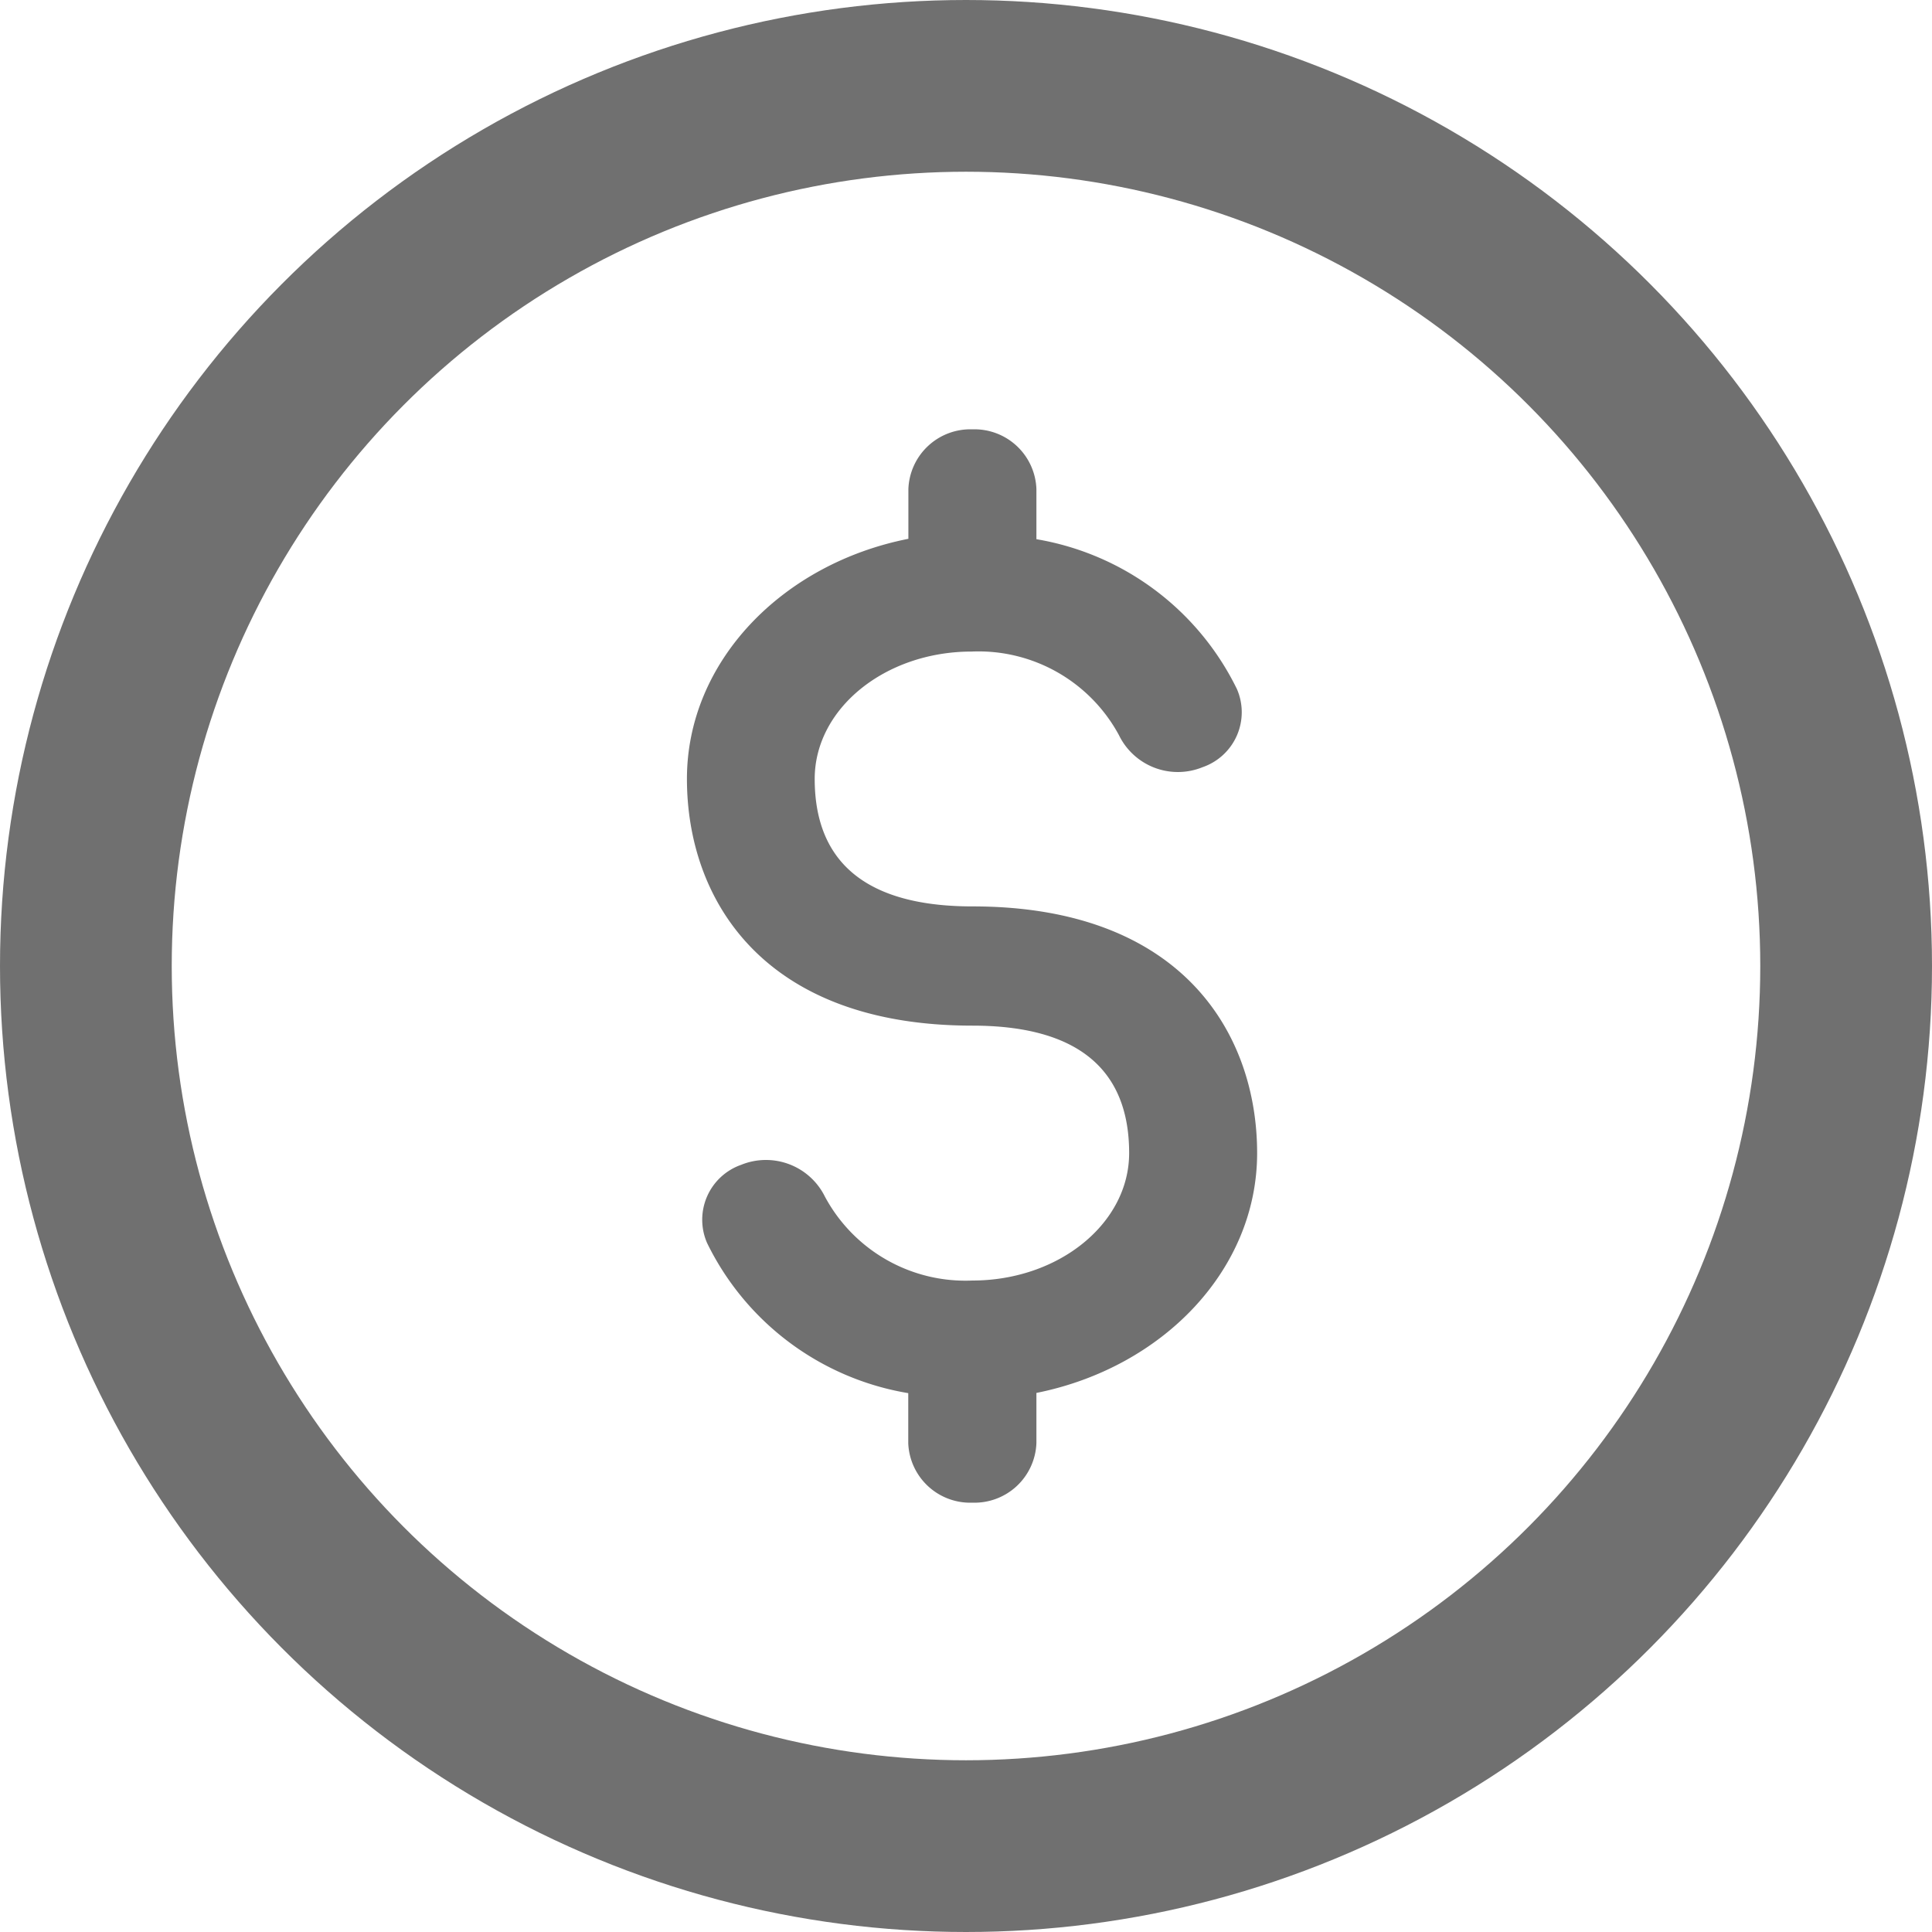
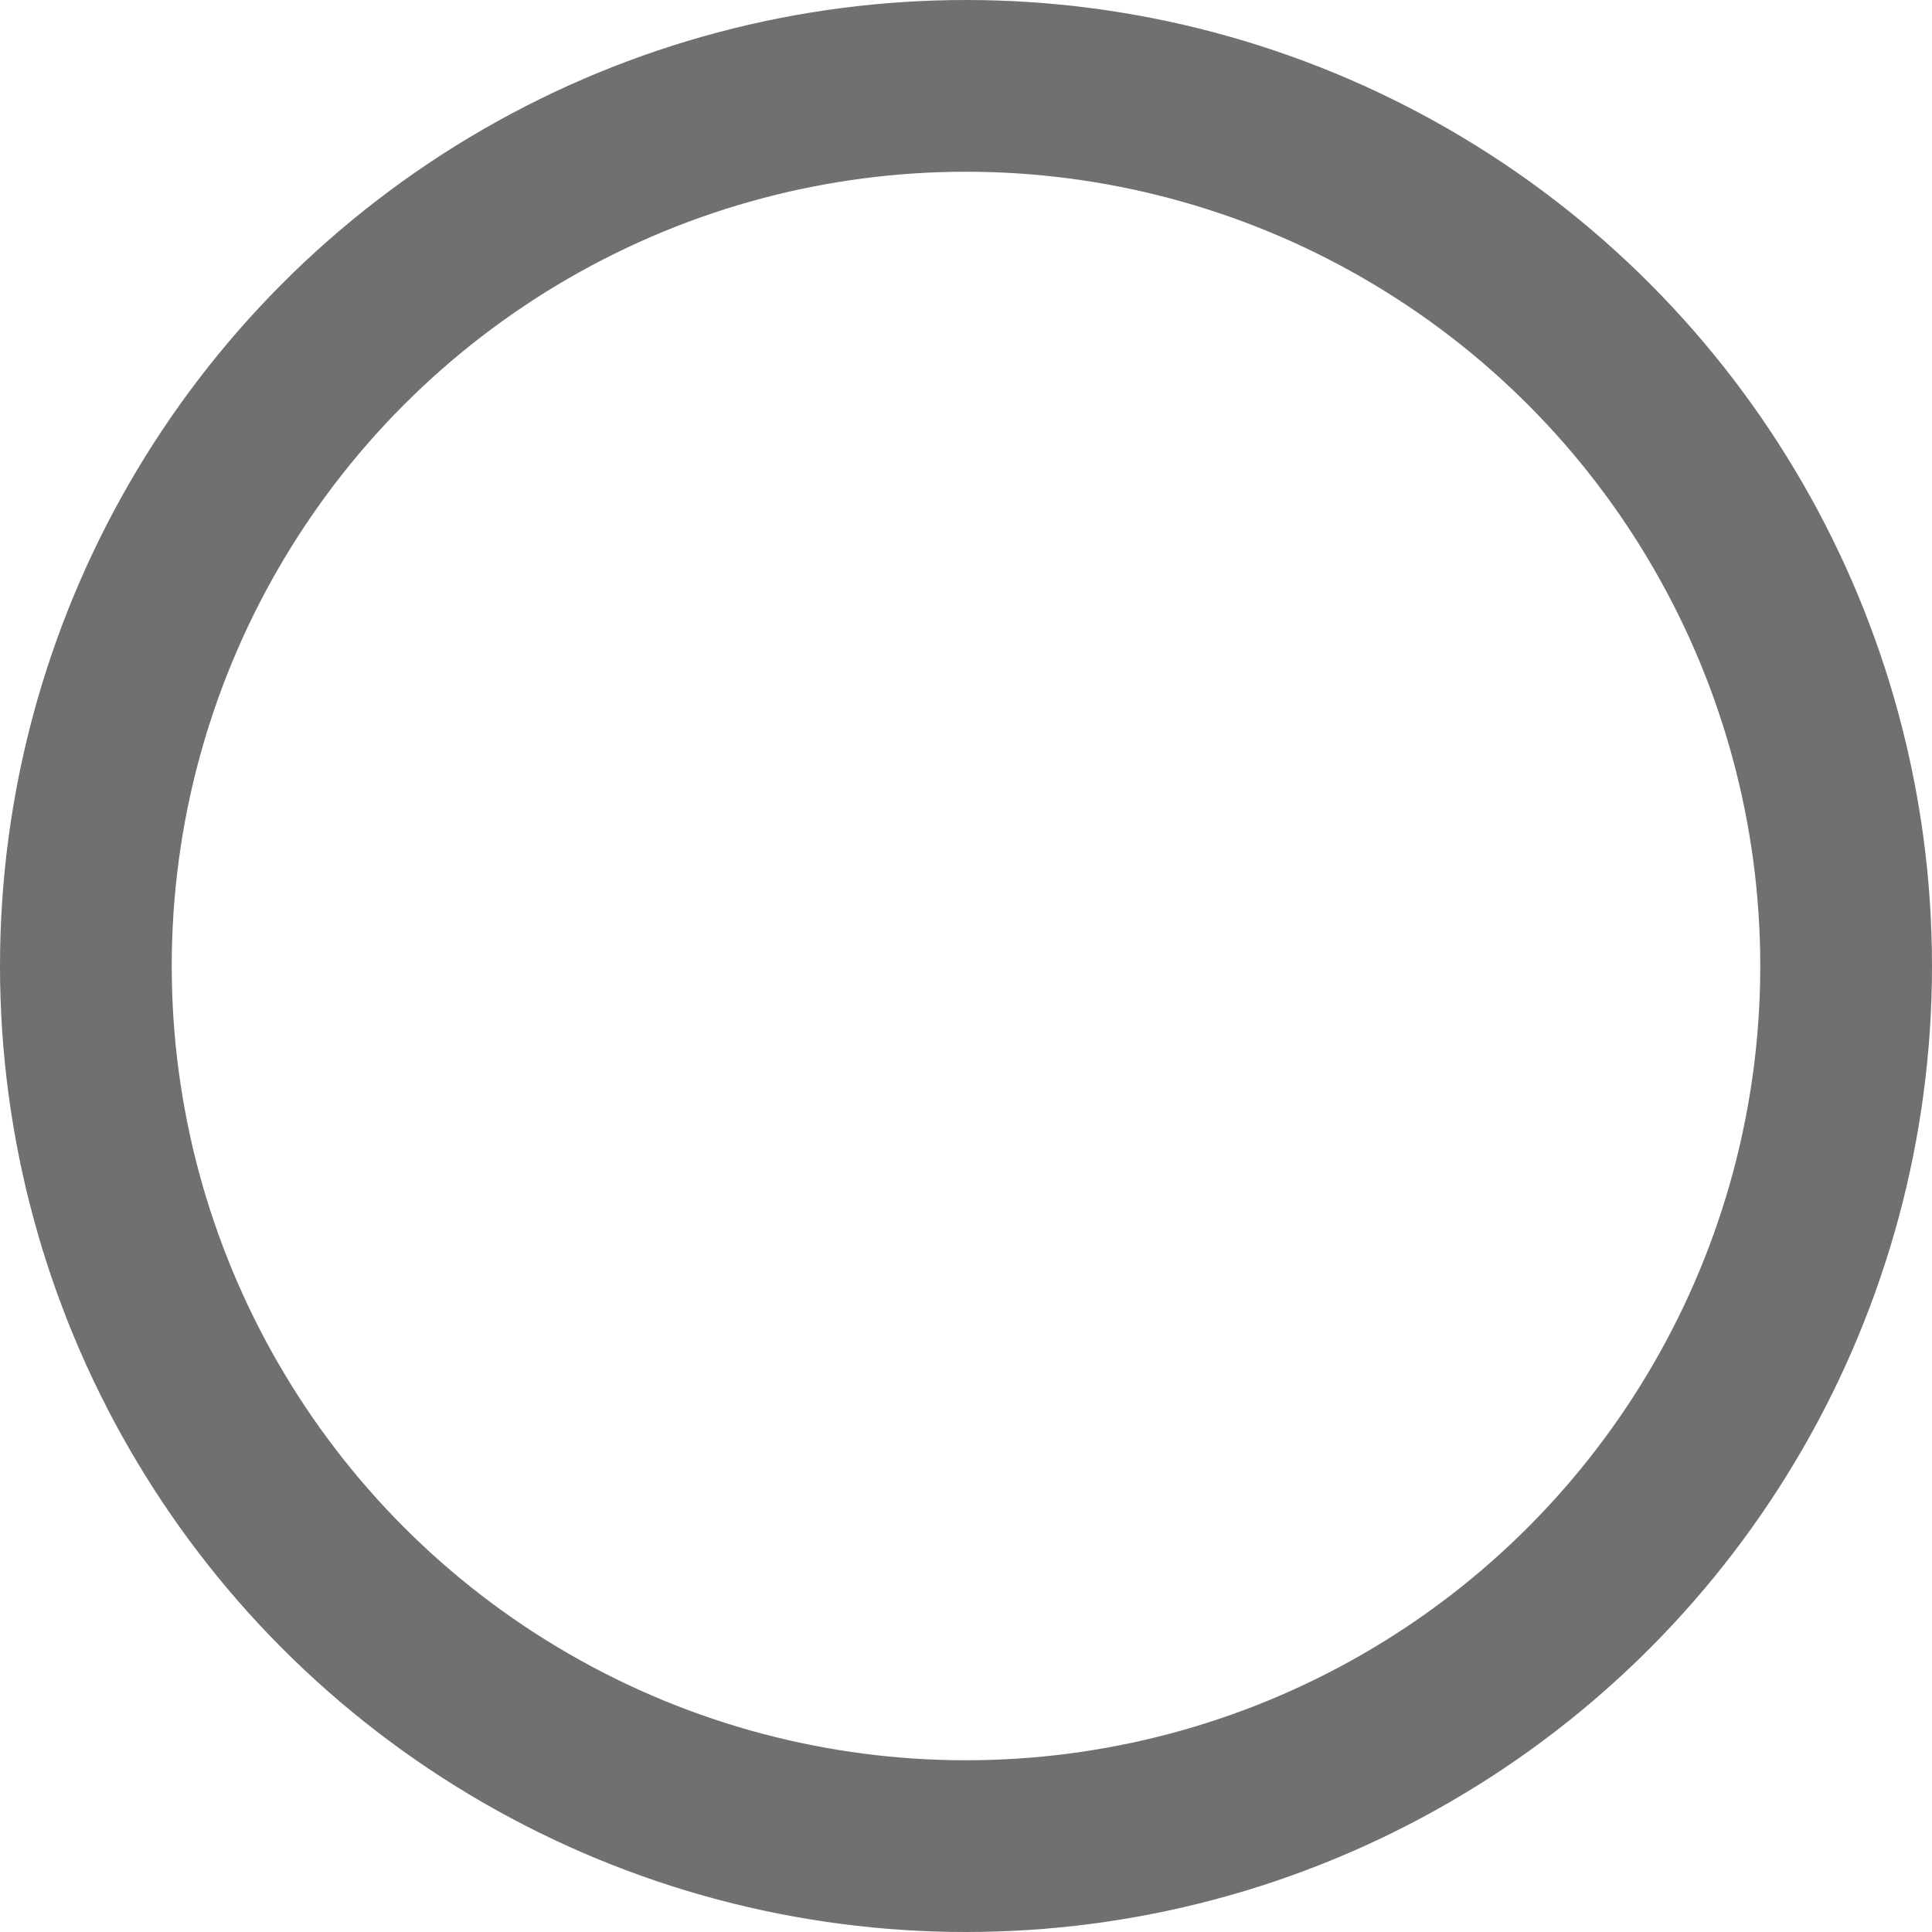
<svg xmlns="http://www.w3.org/2000/svg" width="45" height="45" viewBox="0 0 45 45">
  <g id="finances" transform="translate(2 2)">
-     <path id="Fill_7" data-name="Fill 7" d="M10.3,16.858c0,1.637-1.639,2.968-3.652,2.968a3.715,3.715,0,0,1-3.433-1.952,1.532,1.532,0,0,0-1.952-.743,1.355,1.355,0,0,0-.795,1.818,6.379,6.379,0,0,0,4.687,3.5v1.169A1.444,1.444,0,0,0,6.651,25,1.443,1.443,0,0,0,8.14,23.613V22.444c2.939-.588,5.141-2.865,5.141-5.587,0-2.777-1.741-5.745-6.63-5.745-2.44,0-3.675-1-3.675-2.97,0-1.637,1.639-2.966,3.656-2.966a3.717,3.717,0,0,1,3.431,1.948,1.526,1.526,0,0,0,1.948.745,1.354,1.354,0,0,0,.8-1.818A6.377,6.377,0,0,0,8.14,2.559V1.389A1.444,1.444,0,0,0,6.651,0,1.445,1.445,0,0,0,5.158,1.389V2.55C2.212,3.132,0,5.415,0,8.142c0,2.777,1.743,5.747,6.651,5.747C9.076,13.89,10.3,14.887,10.3,16.858Z" transform="translate(14 8)" fill="#707070" />
    <circle id="Oval" cx="20.5" cy="20.5" r="20.5" fill="none" stroke="#707070" stroke-width="4" />
  </g>
</svg>